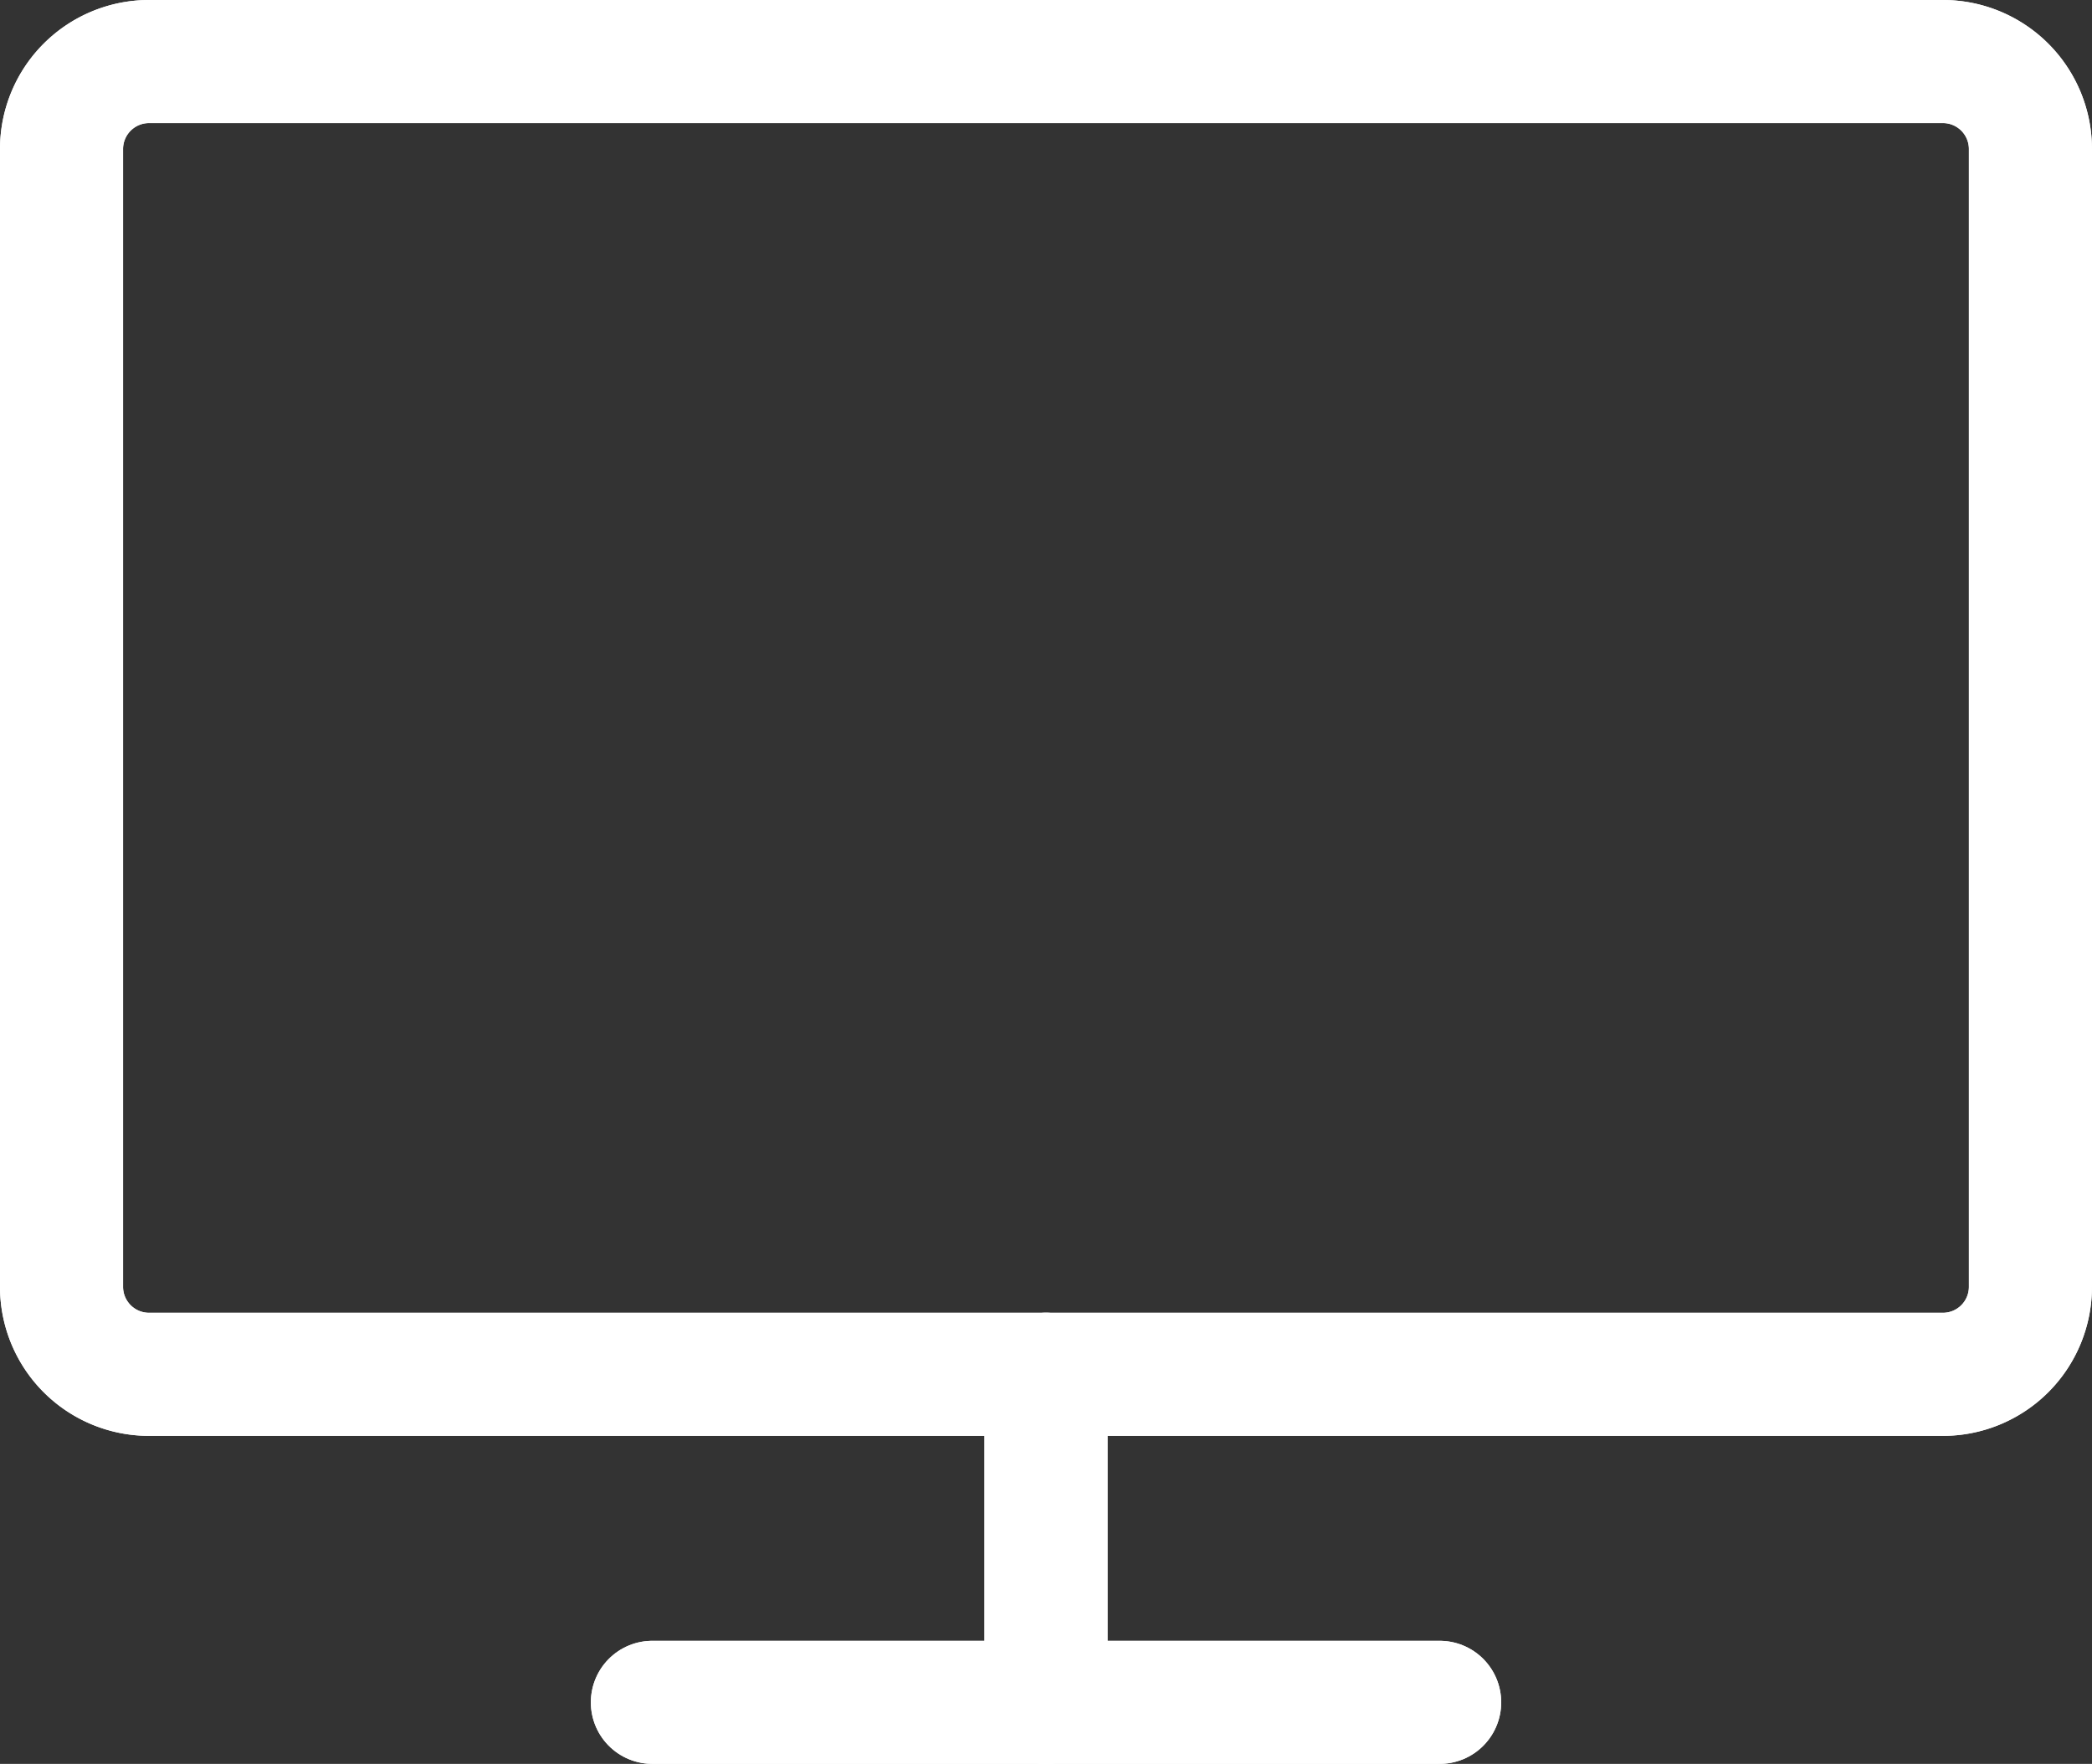
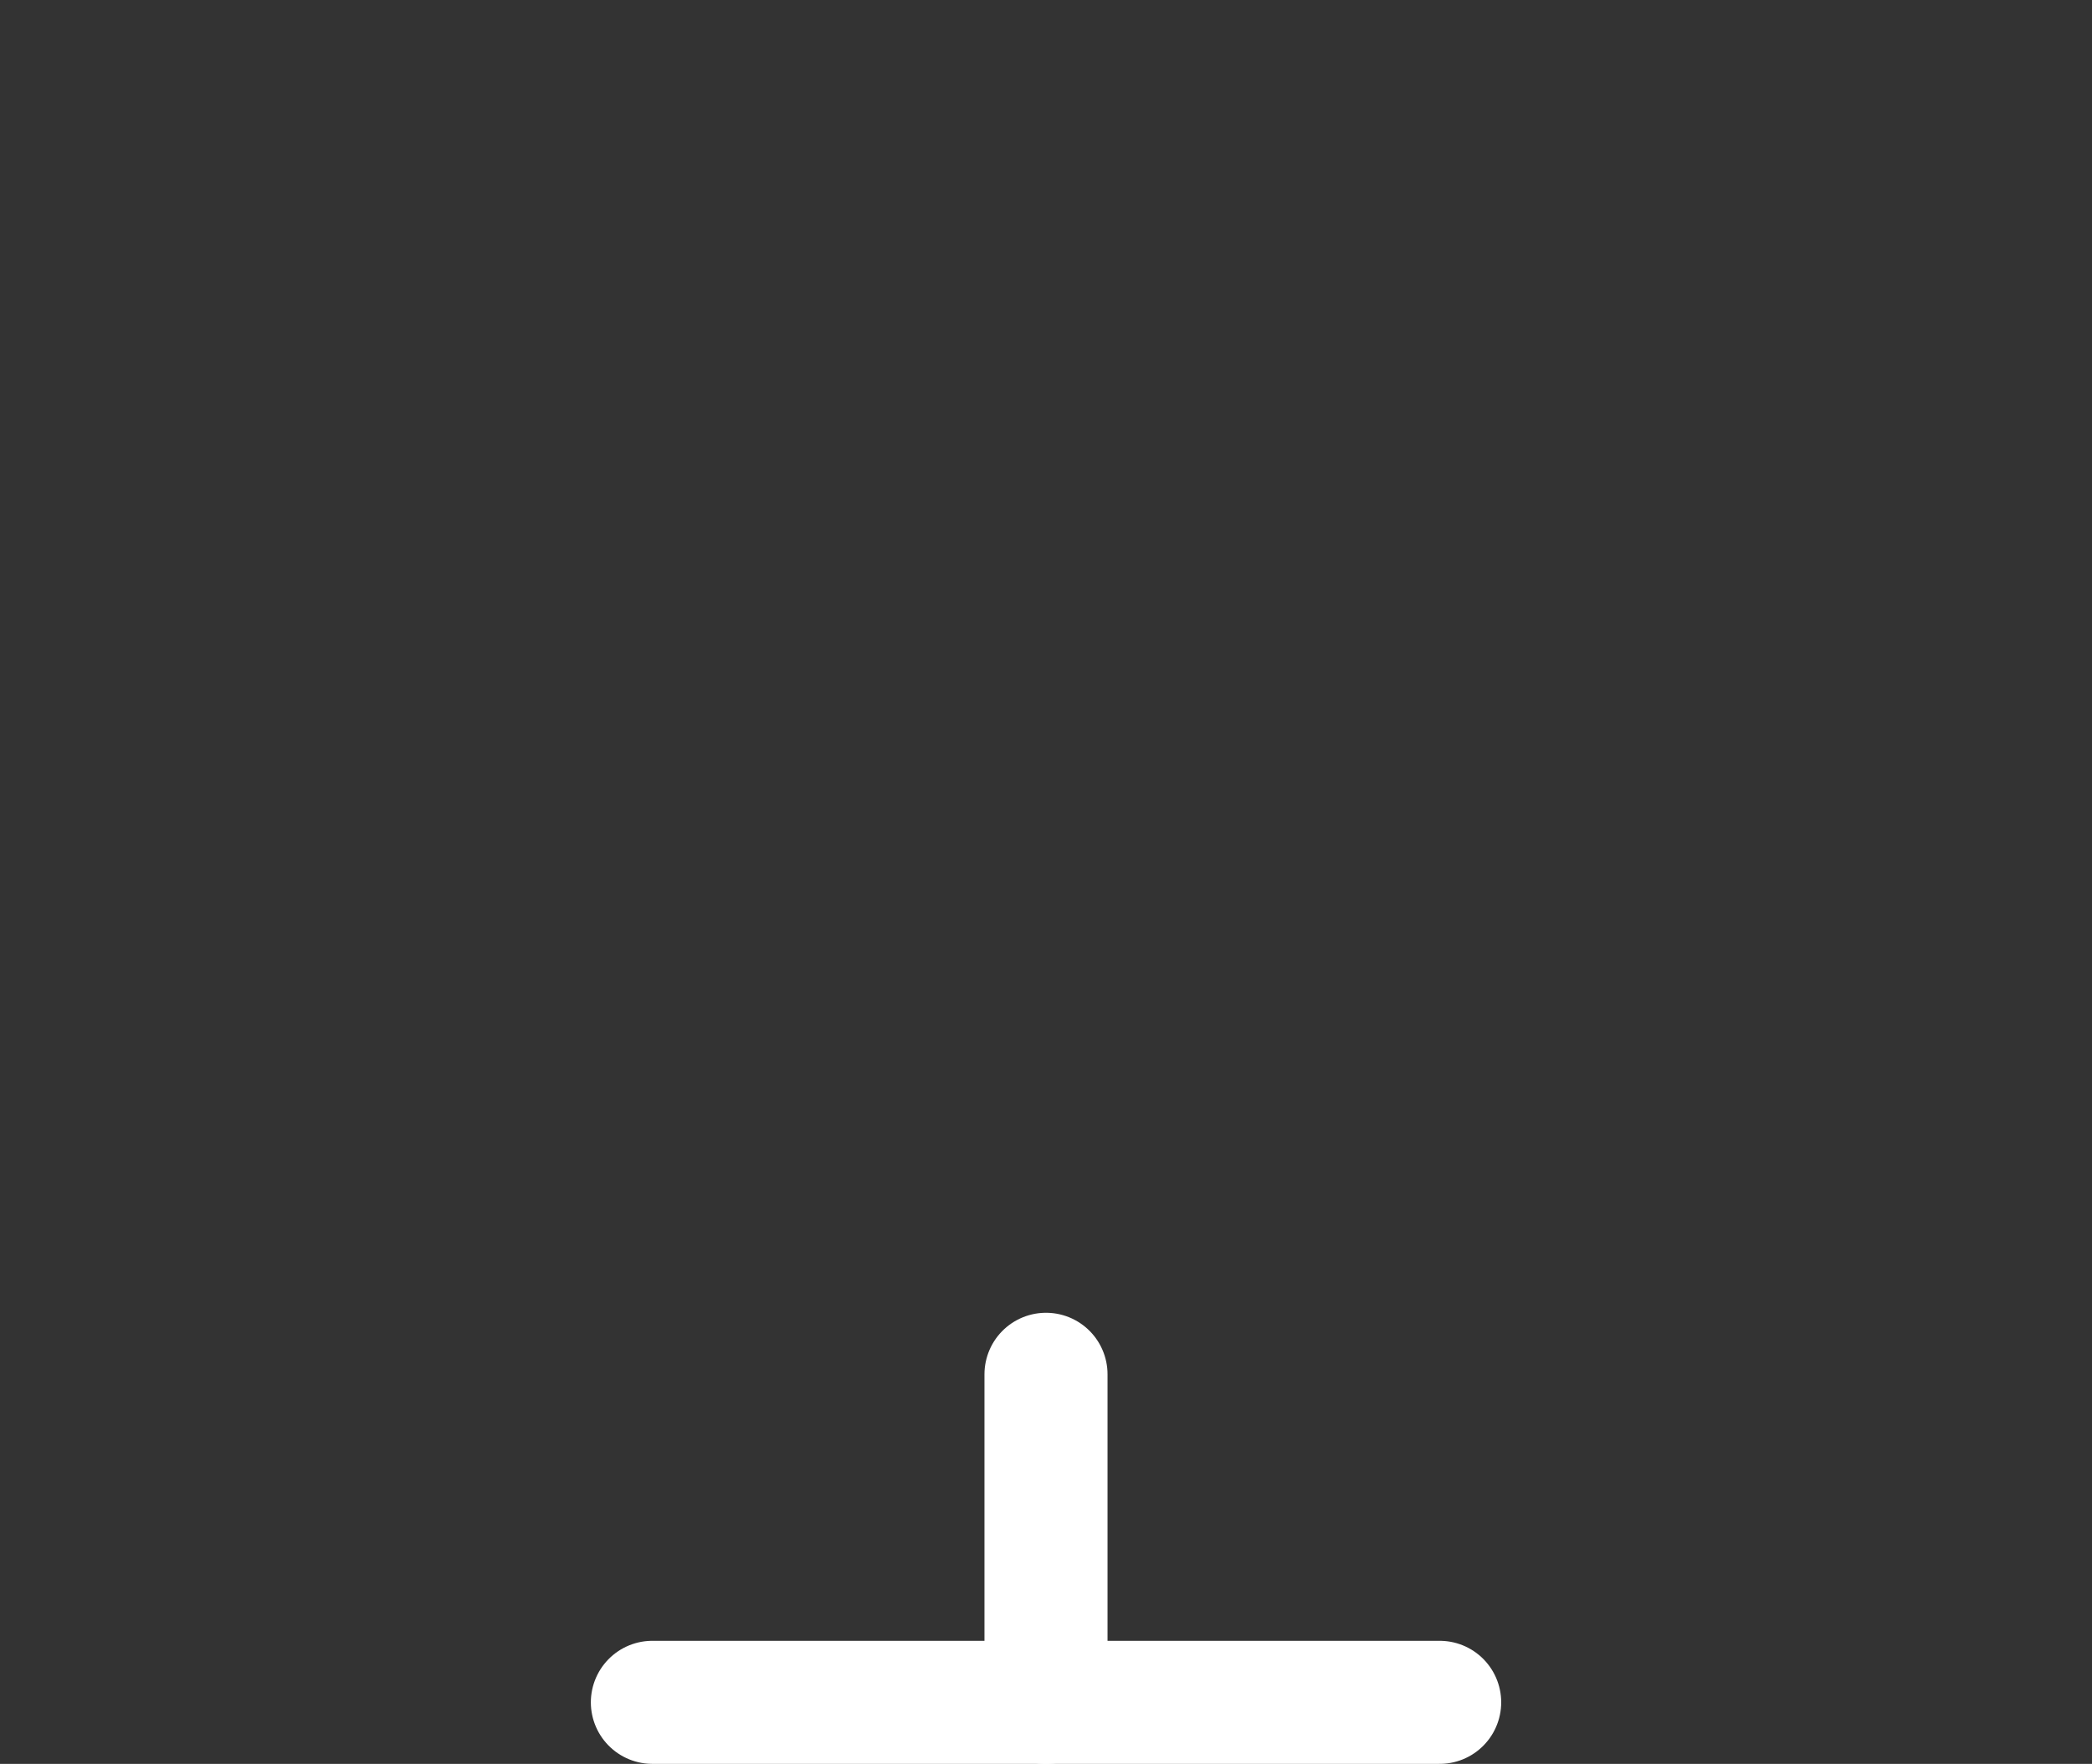
<svg xmlns="http://www.w3.org/2000/svg" width="51" height="43" viewBox="0 0 51 43">
  <rect x="0" y="0" width="51" height="43" fill="#333333" stroke="none" />
  <g id="Video-Movies-TV_Modern-TV_modern-tv-flat-screen" data-name="Video-Movies-TV / Modern-TV / modern-tv-flat-screen" transform="translate(-525.25 -319.125)">
    <g id="Group_23" data-name="Group 23" transform="translate(526.75 320.625)">
      <g id="modern-tv-flat-screen">
-         <path id="Rectangle-path_12" data-name="Rectangle-path 12" d="M526.75,322.759a2.134,2.134,0,0,1,2.133-2.134h43.733a2.134,2.134,0,0,1,2.133,2.134v27.736a2.134,2.134,0,0,1-2.133,2.134H528.883a2.134,2.134,0,0,1-2.133-2.134Z" transform="translate(-526.75 -320.625)" fill="none" stroke="#fff" stroke-linecap="round" stroke-linejoin="round" stroke-width="3" />
-         <path id="Shape_130" data-name="Shape 130" d="M533.5,339.375h19.193" transform="translate(-519.096 -299.375)" fill="none" stroke="#fff" stroke-linecap="round" stroke-linejoin="round" stroke-width="3" />
-         <path id="Shape_131" data-name="Shape 131" d="M538,335.625v8" transform="translate(-514 -303.622)" fill="none" stroke="#fff" stroke-linecap="round" stroke-linejoin="round" stroke-width="3" />
-         <path id="Rectangle-path_13" data-name="Rectangle-path 13" d="M526.75,322.759a2.134,2.134,0,0,1,2.133-2.134h43.733a2.134,2.134,0,0,1,2.133,2.134v27.736a2.134,2.134,0,0,1-2.133,2.134H528.883a2.134,2.134,0,0,1-2.133-2.134Z" transform="translate(-526.75 -320.625)" fill="none" stroke="#fff" stroke-linecap="round" stroke-linejoin="round" stroke-width="3" />
        <path id="Shape_132" data-name="Shape 132" d="M533.5,339.375h19.193" transform="translate(-519.096 -299.375)" fill="none" stroke="#fff" stroke-linecap="round" stroke-linejoin="round" stroke-width="3" />
        <path id="Shape_133" data-name="Shape 133" d="M538,335.625v8" transform="translate(-514 -303.622)" fill="none" stroke="#fff" stroke-linecap="round" stroke-linejoin="round" stroke-width="3" />
      </g>
    </g>
  </g>
</svg>